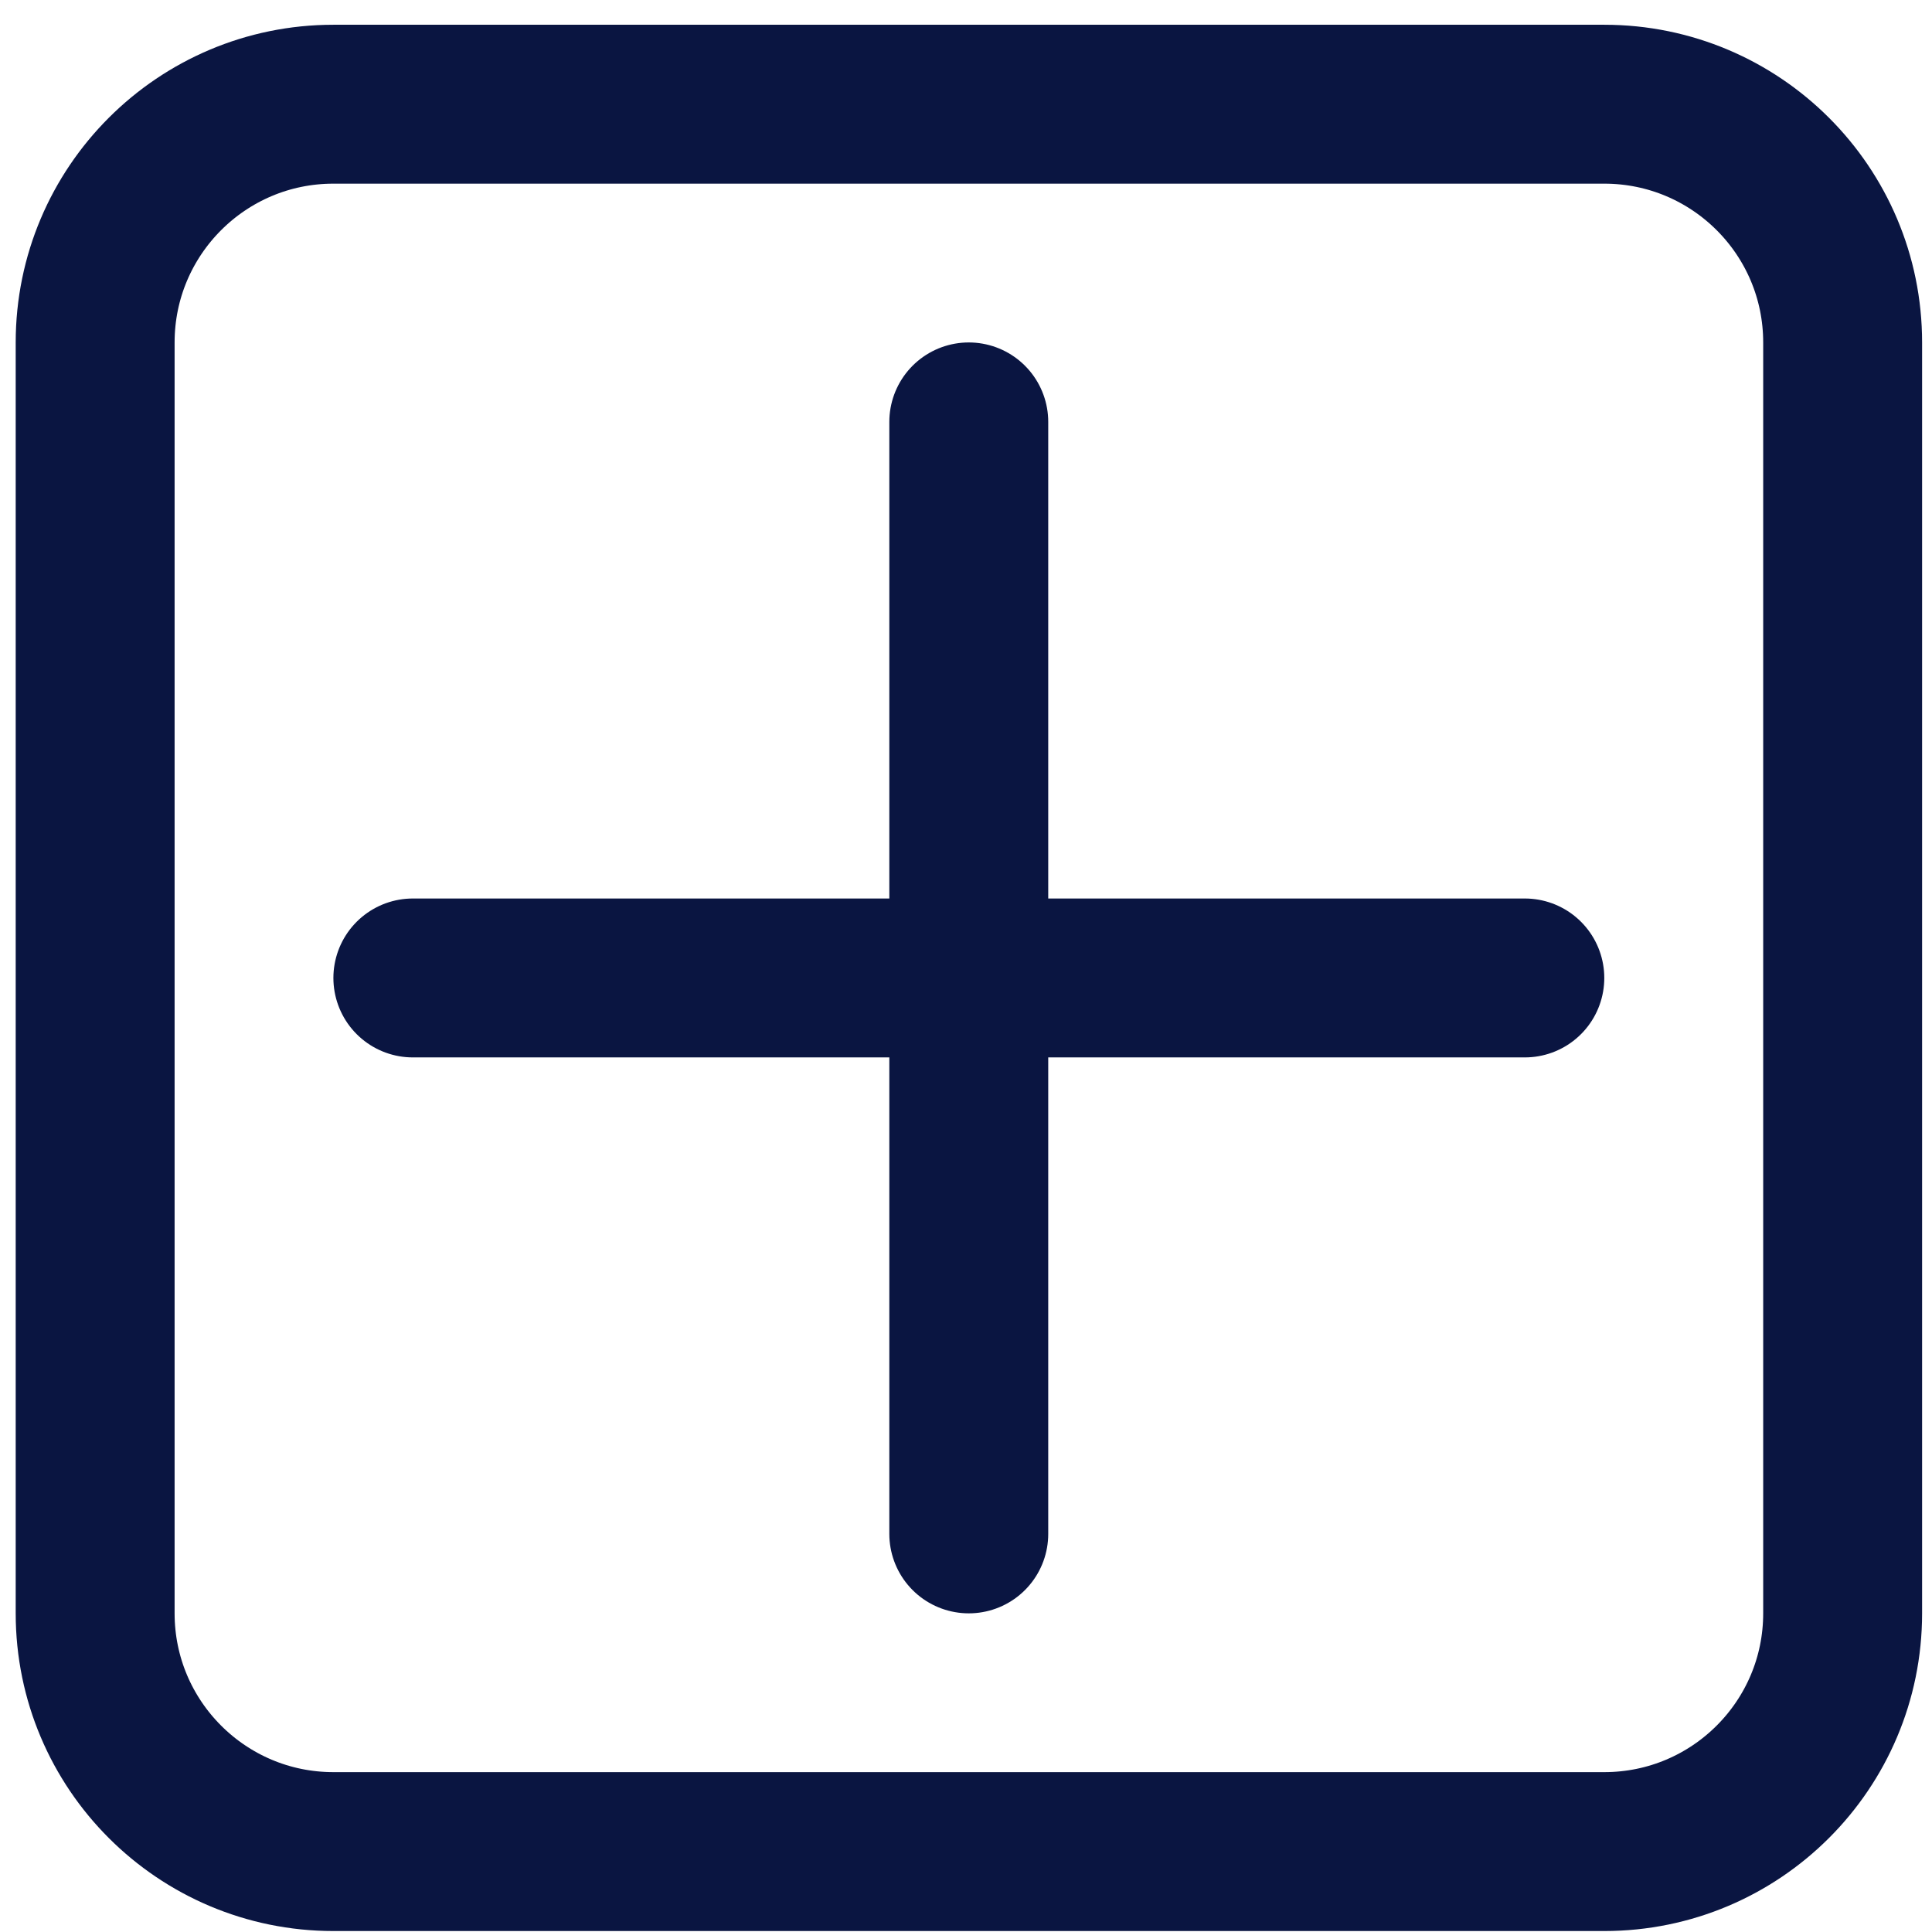
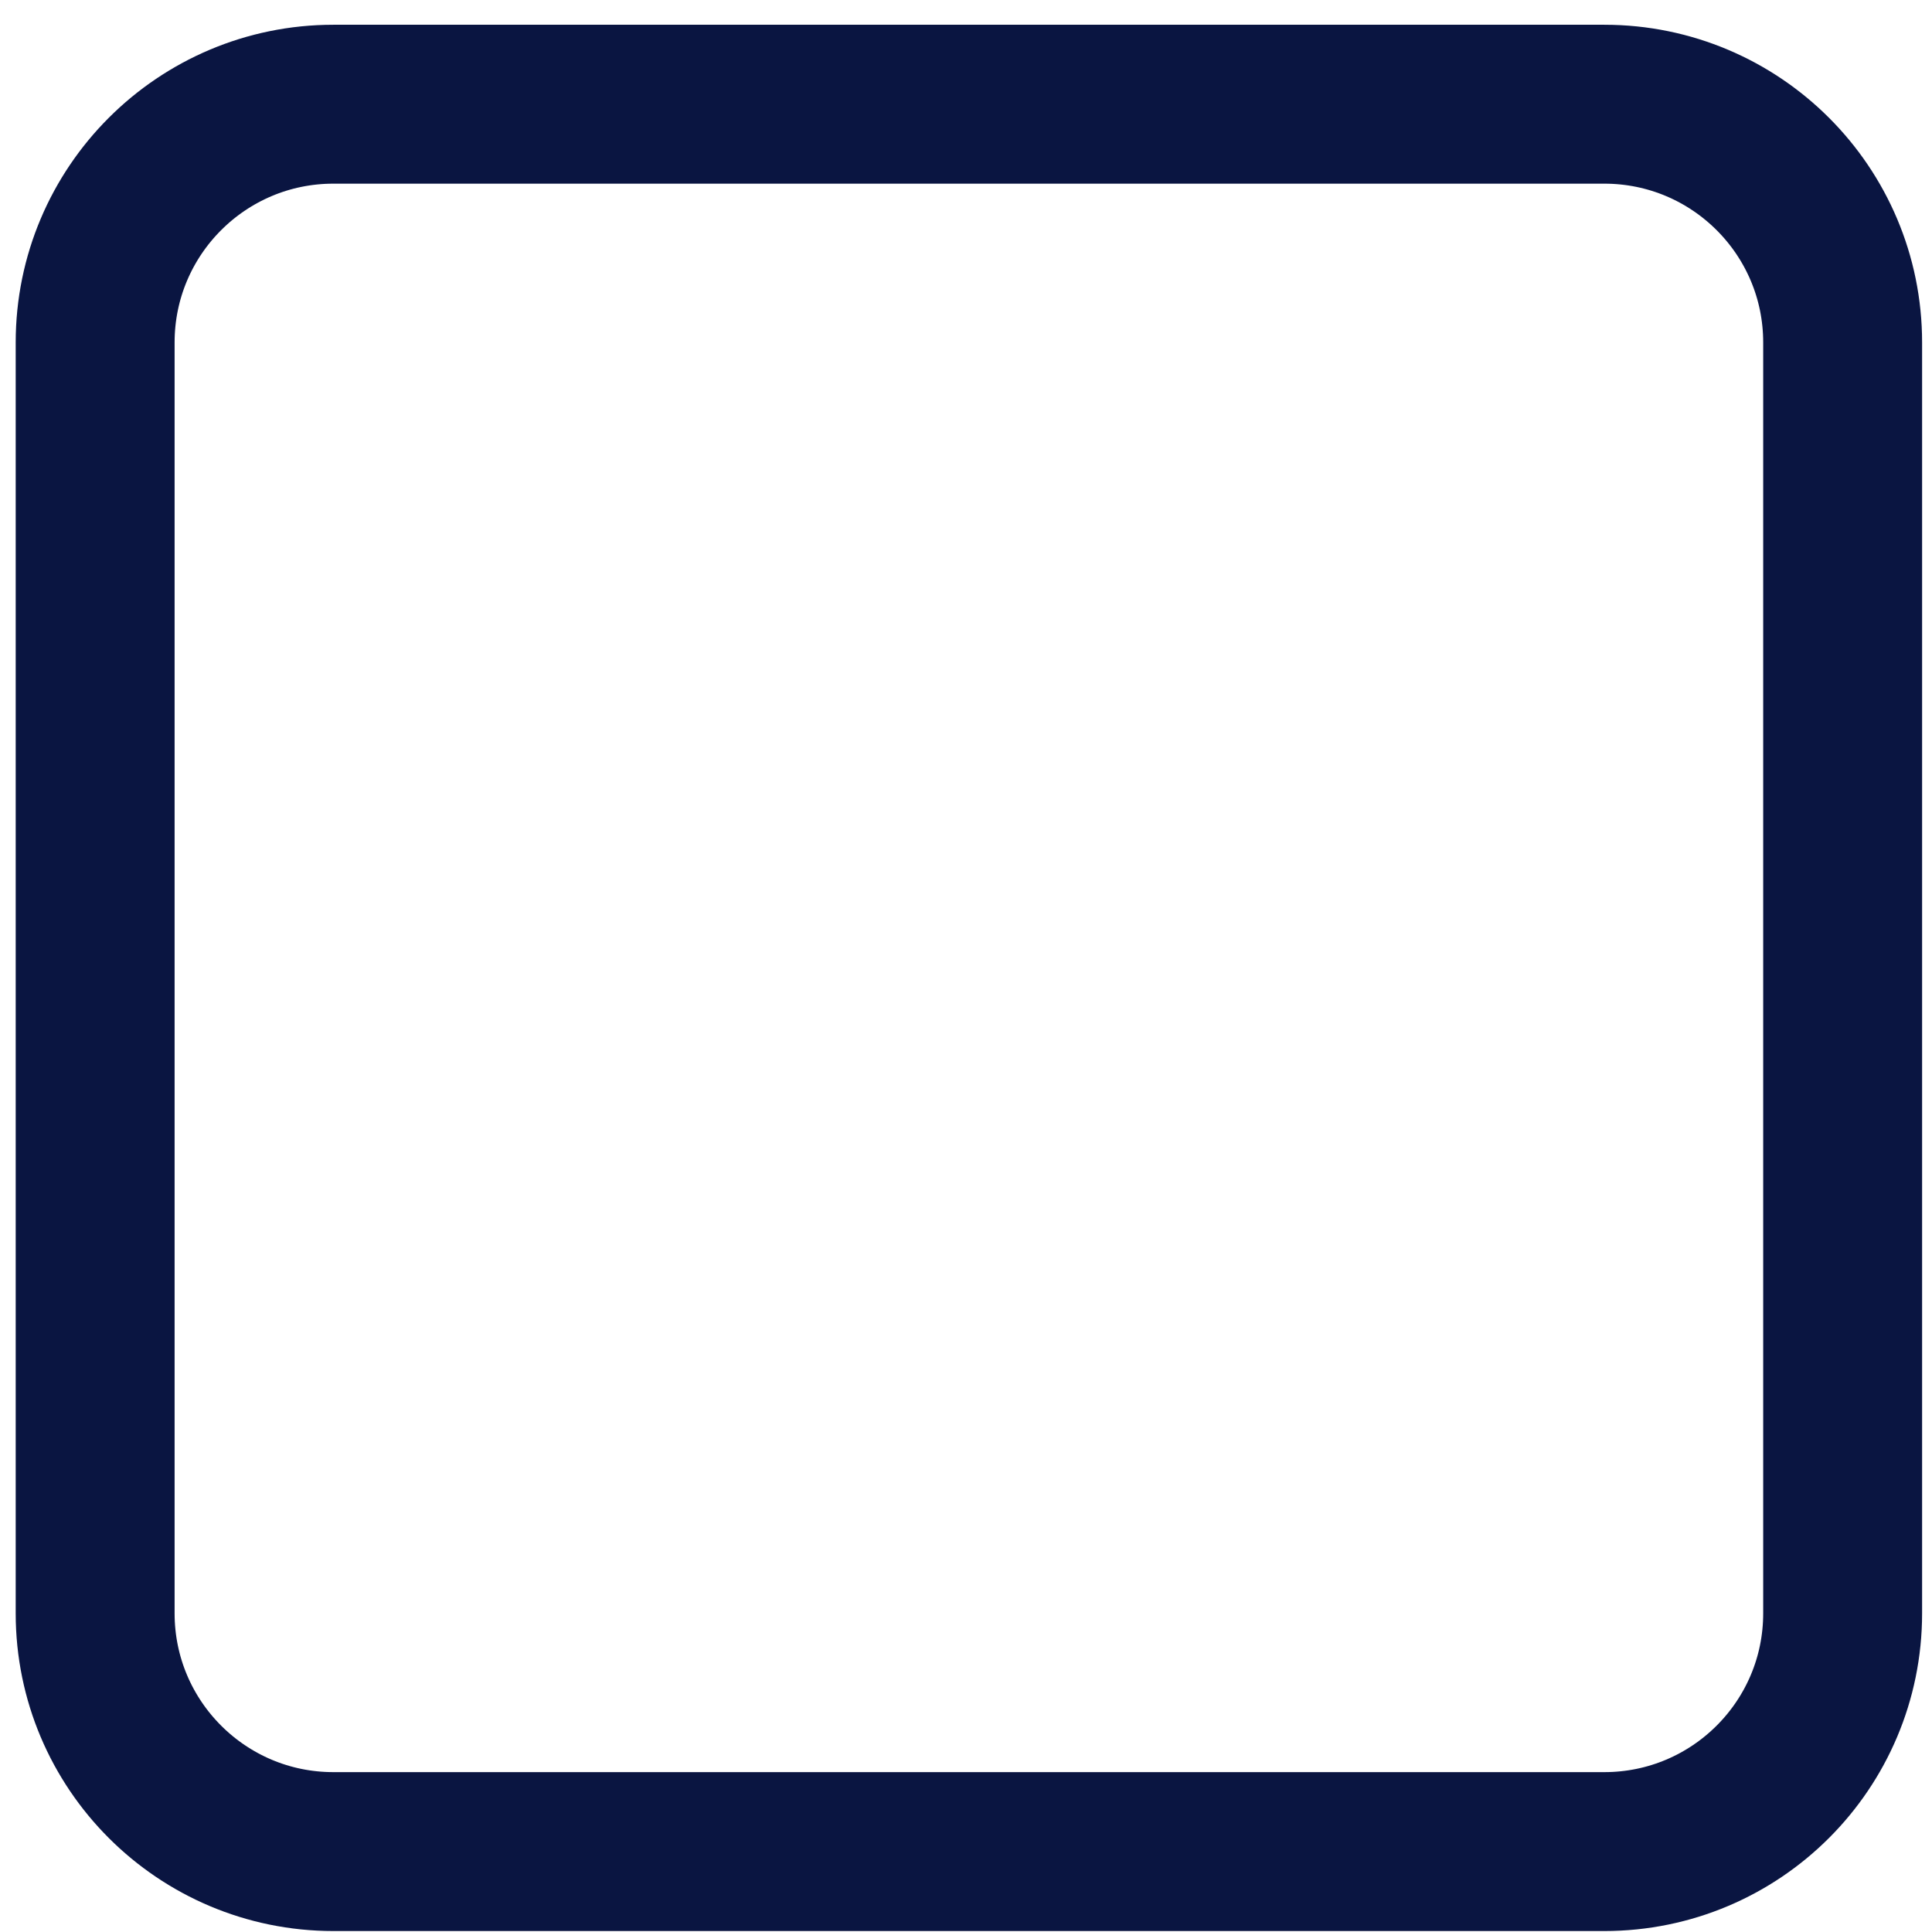
<svg xmlns="http://www.w3.org/2000/svg" width="16" height="16" viewBox="0 0 16 16" fill="none">
  <g clip-path="url(#clip0_190_268)">
    <path d="M13.286 0.863H2.761C1.672 0.863 0.788 1.746 0.788 2.836V13.361C0.788 14.451 1.672 15.334 2.761 15.334H13.286C14.376 15.334 15.26 14.451 15.26 13.361V2.836C15.26 1.746 14.376 0.863 13.286 0.863Z" stroke="#0A1541" stroke-width="1.316" />
-     <path d="M8.023 3.494V12.703" stroke="#0A1541" stroke-width="1.316" stroke-linecap="round" />
-     <path d="M3.419 8.099H12.628" stroke="#0A1541" stroke-width="1.316" stroke-linecap="round" />
  </g>
  <defs>
    <clipPath id="clip0_190_268">
      <rect width="16" height="16" fill="white" />
    </clipPath>
  </defs>
</svg>